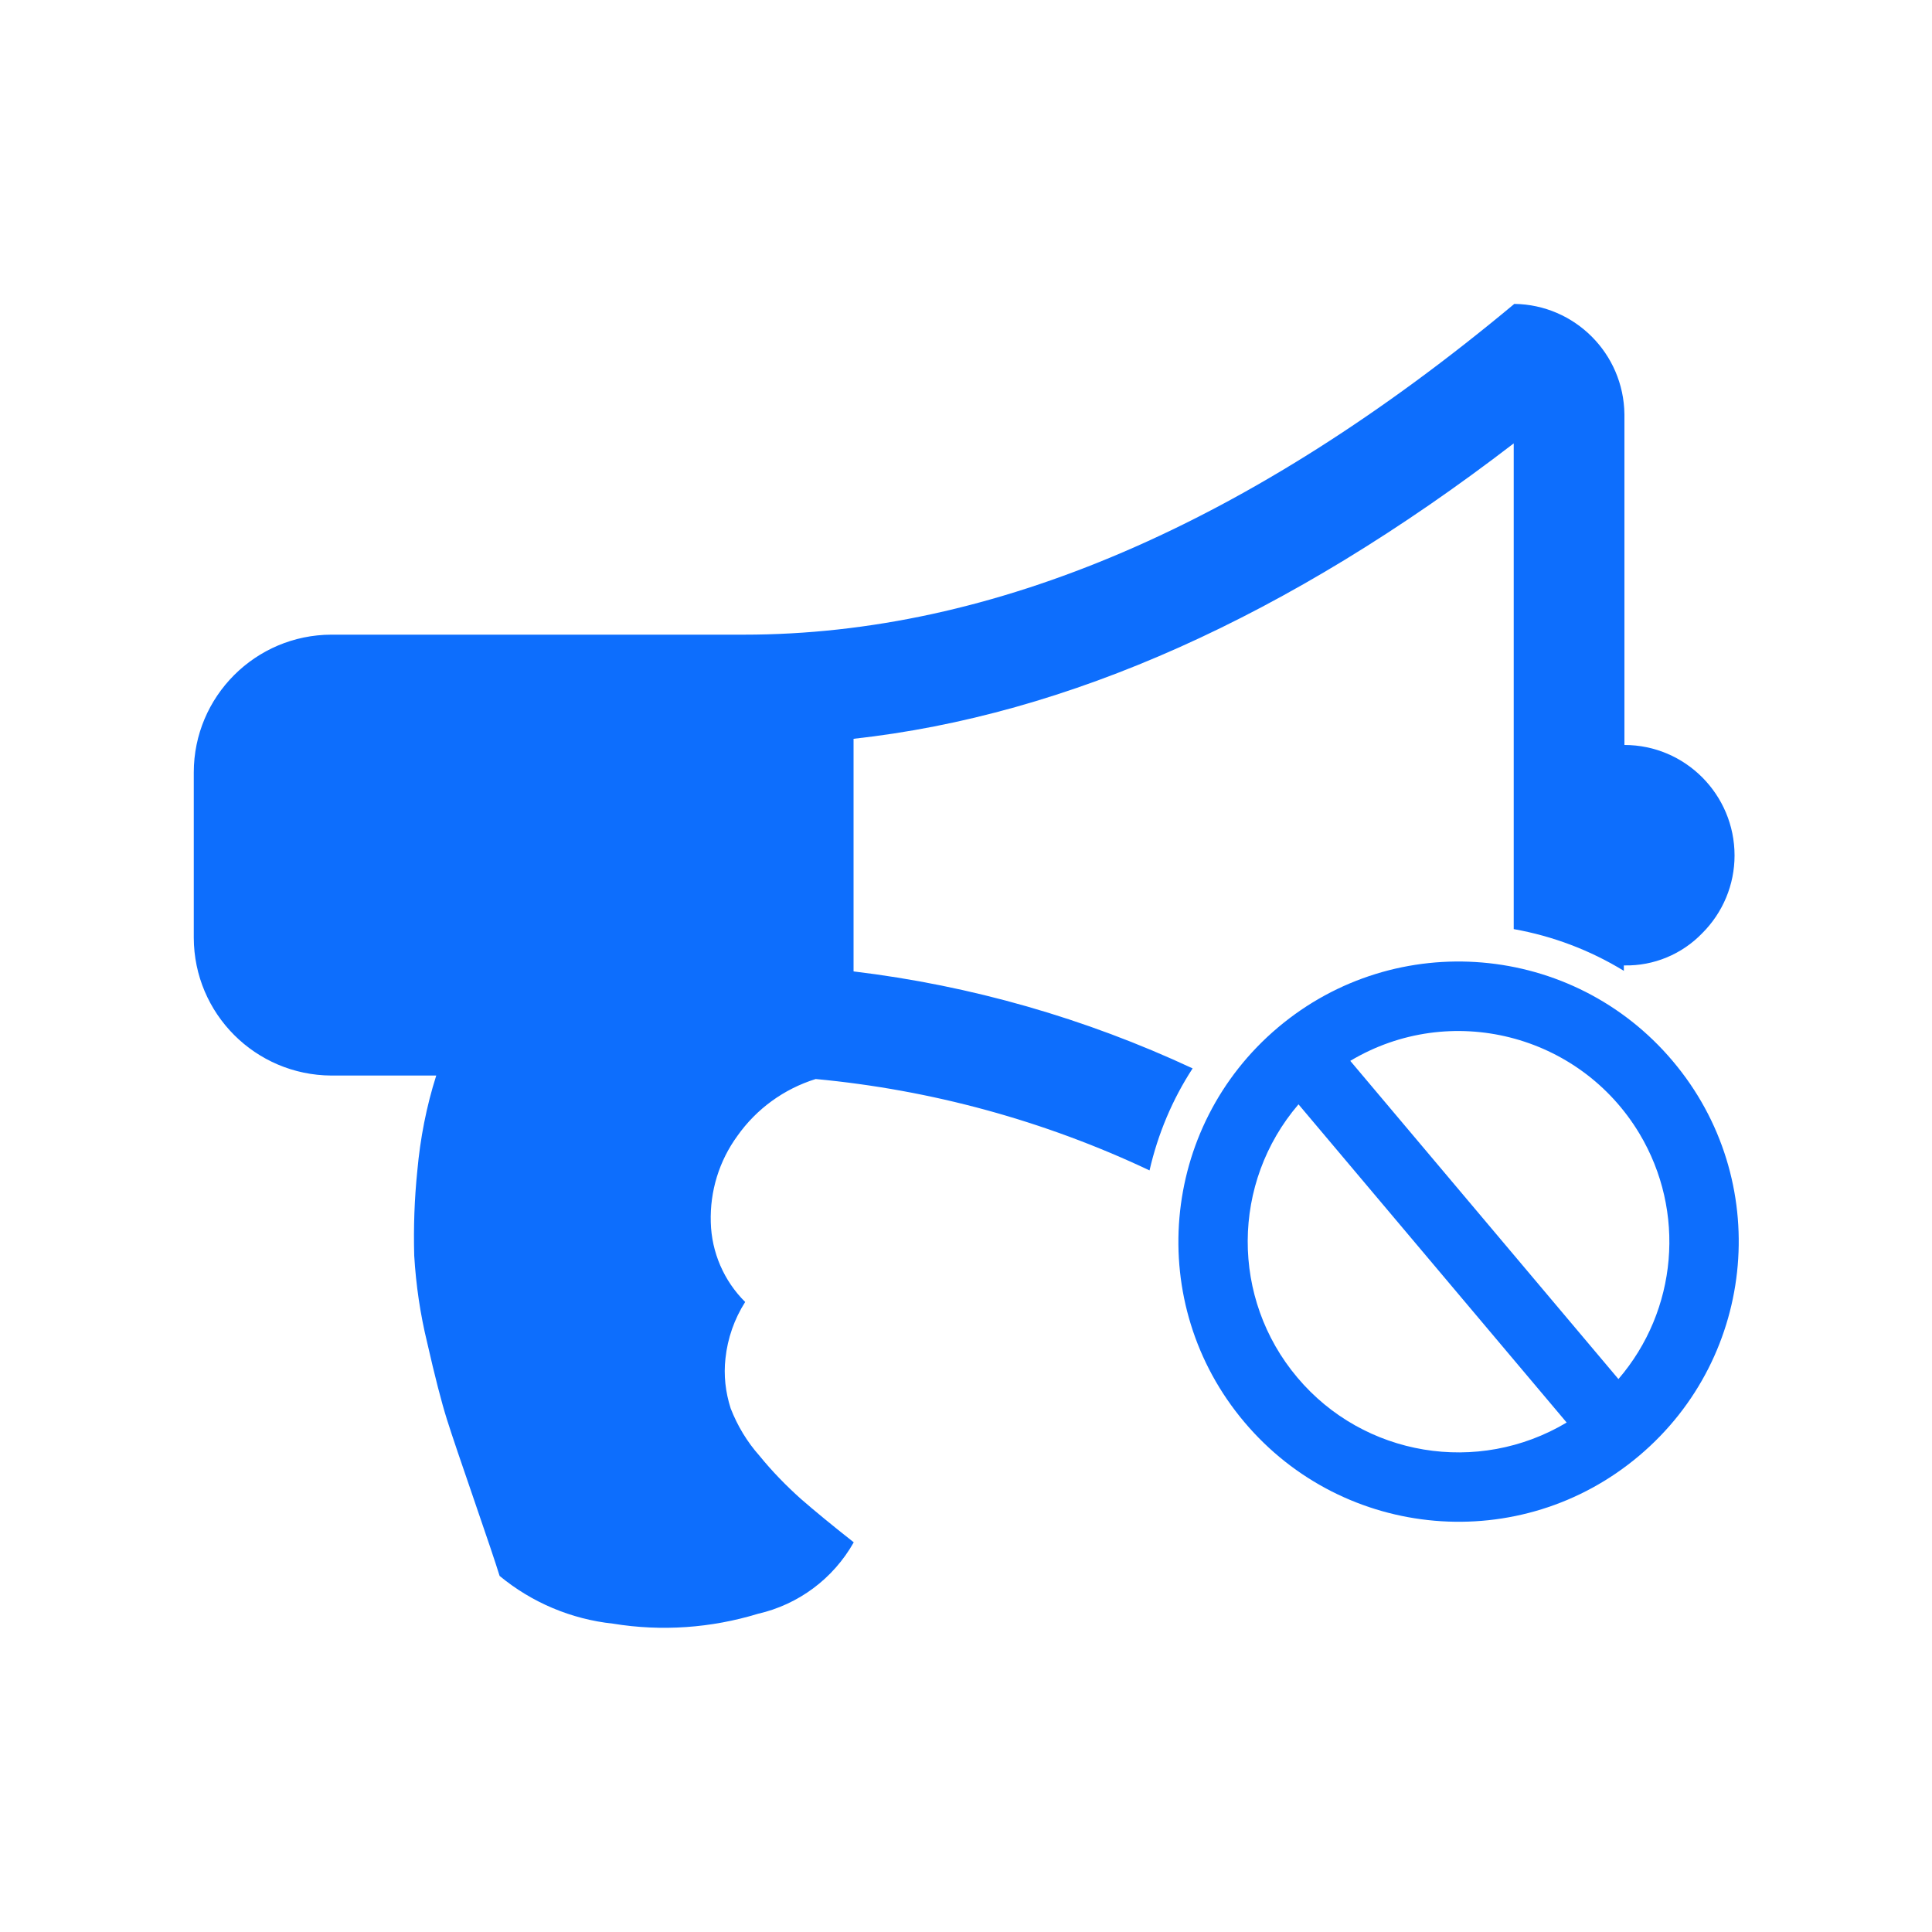
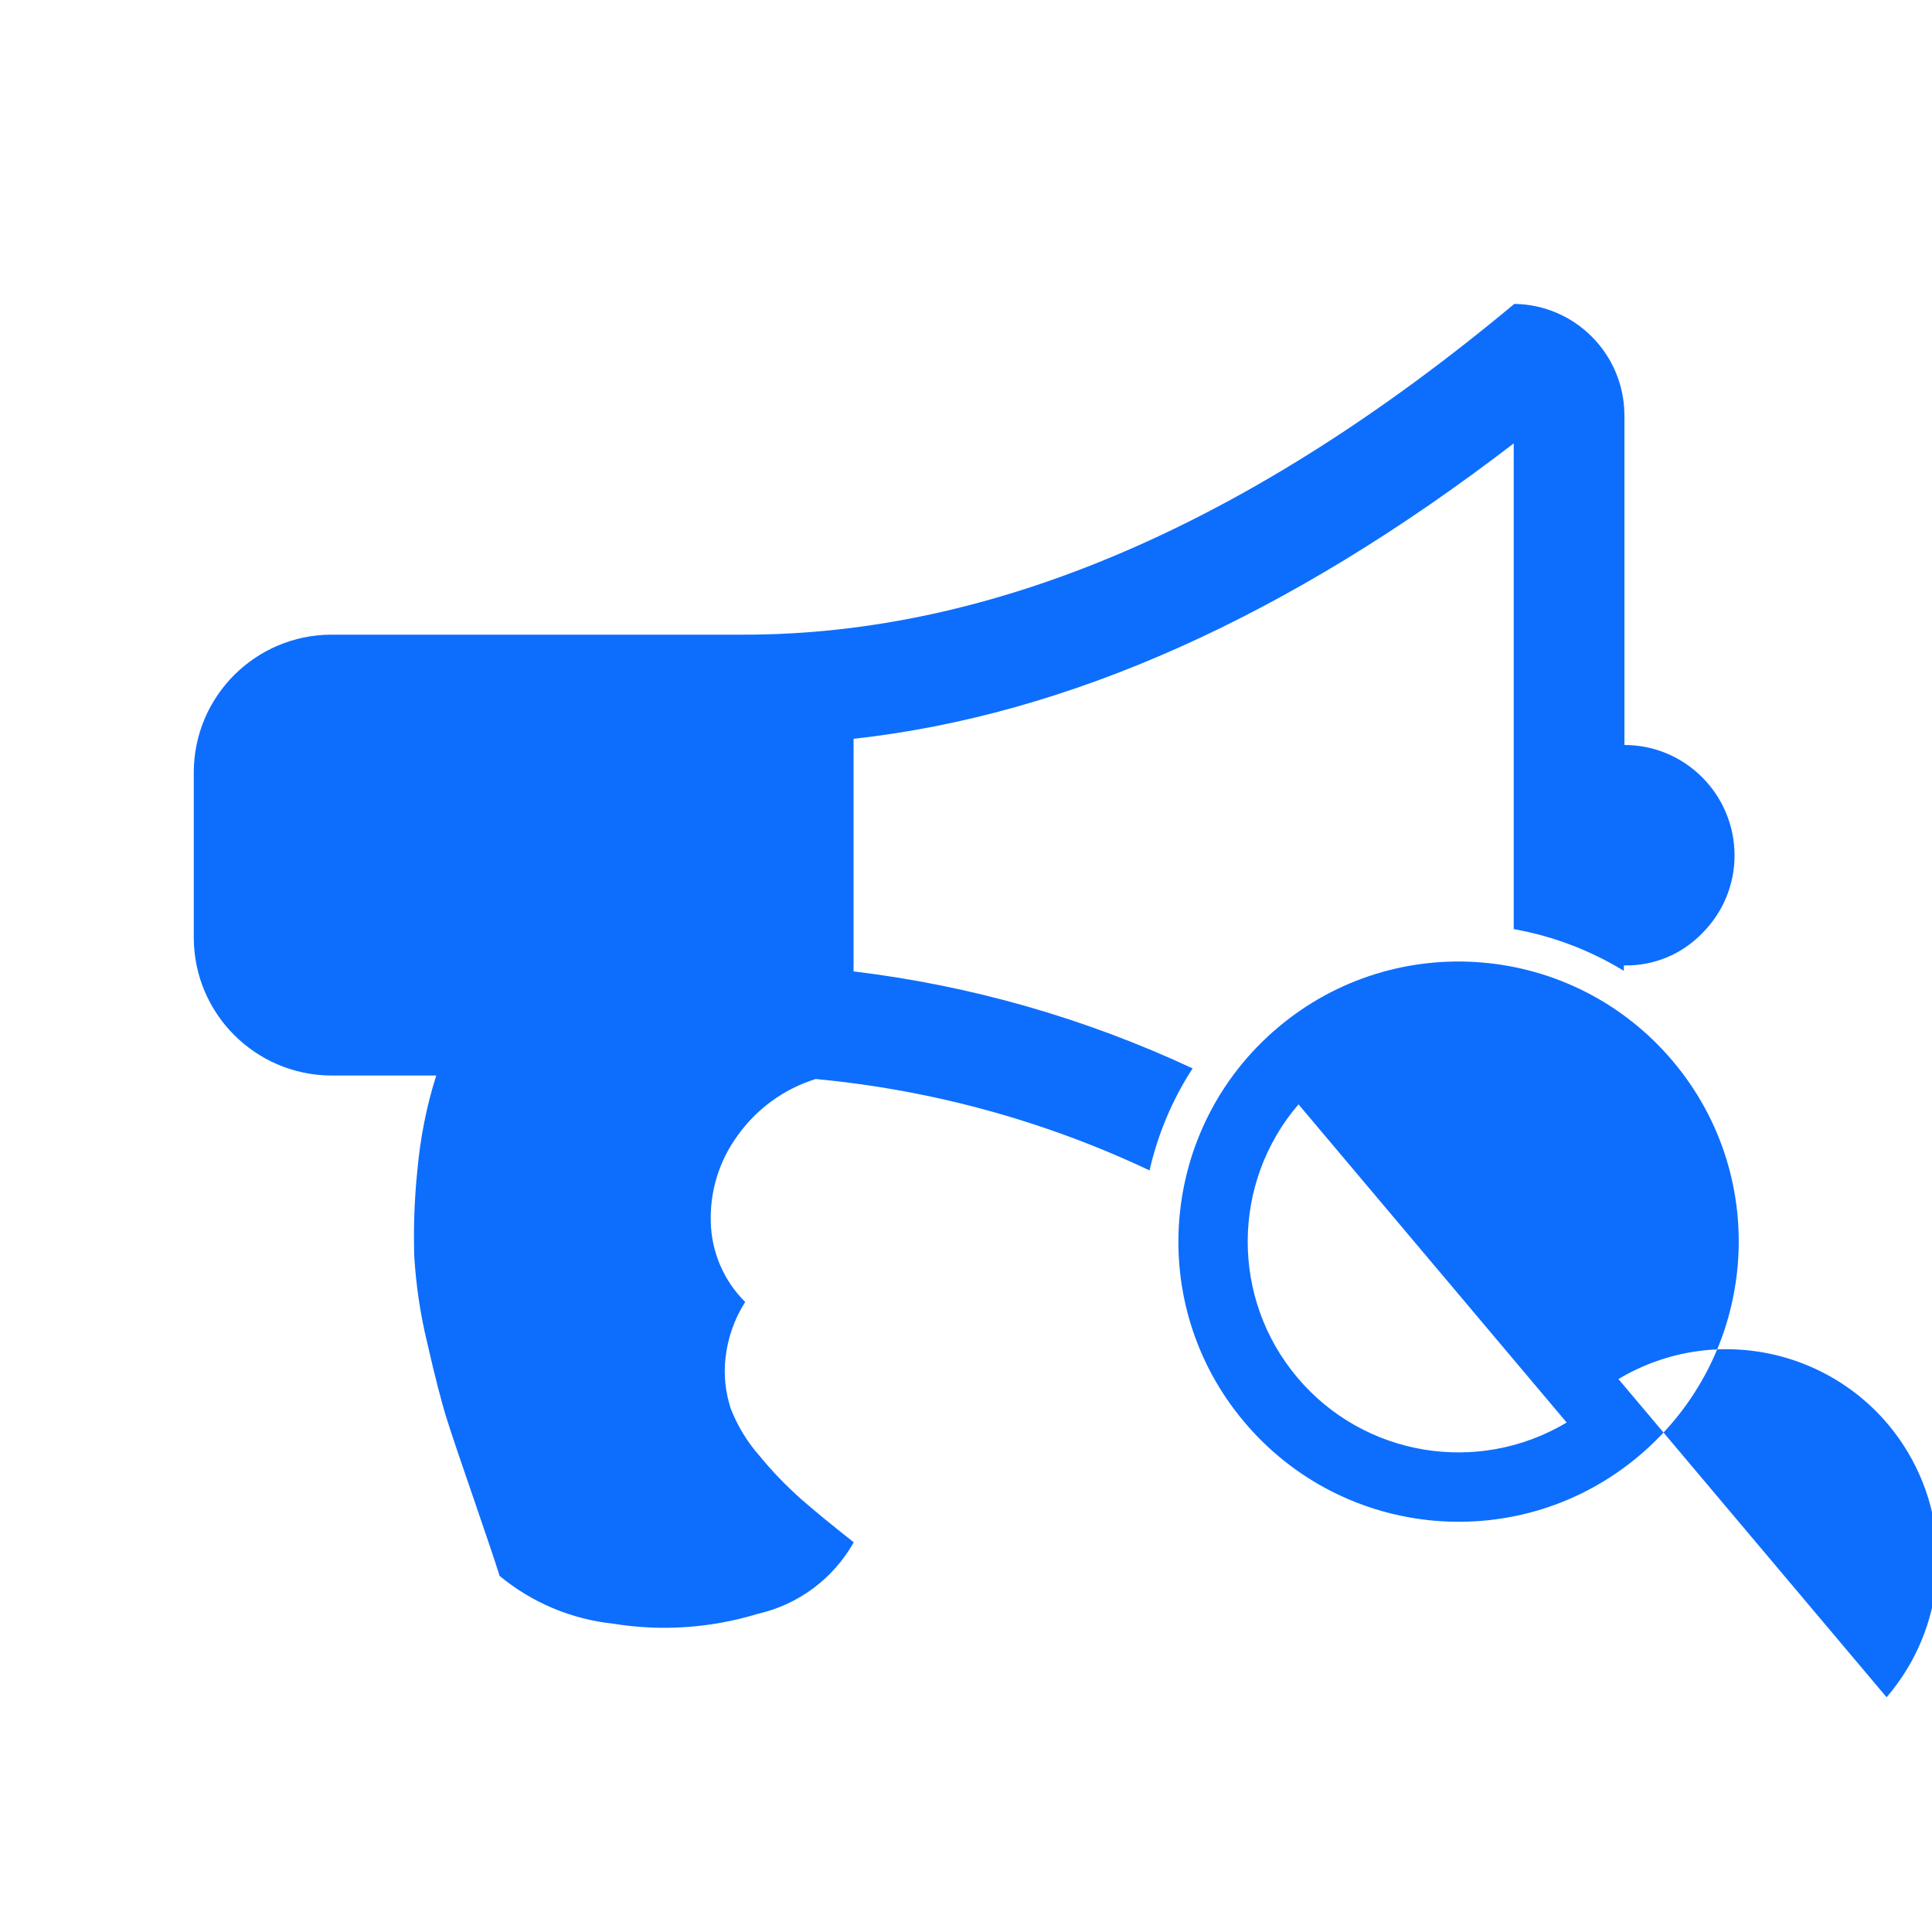
<svg xmlns="http://www.w3.org/2000/svg" id="ad-free" viewBox="0 0 100 100">
-   <path d="m84.05,49.97v.28c-1.75-1.07-3.68-1.8-5.7-2.16v-25.14c-11.69,8.98-23.08,14.07-34.17,15.29v12.04c6.08.73,12,2.43,17.55,5.02-1.05,1.61-1.8,3.4-2.23,5.28-5.44-2.57-11.29-4.17-17.28-4.73-1.64.51-3.06,1.54-4.05,2.94-.95,1.3-1.43,2.87-1.38,4.48.04,1.55.68,3.03,1.78,4.12-.56.88-.91,1.88-1.02,2.92-.1.87,0,1.75.27,2.59.35.9.85,1.73,1.49,2.45.65.8,1.37,1.54,2.14,2.23.7.61,1.61,1.36,2.74,2.25-1.06,1.88-2.86,3.22-4.96,3.7-2.43.74-4.99.92-7.5.51-2.16-.23-4.2-1.09-5.87-2.47-.21-.68-.65-1.98-1.31-3.9s-1.14-3.32-1.42-4.21c-.28-.89-.62-2.21-1.02-3.97-.36-1.48-.58-2.98-.67-4.5-.04-1.47.01-2.93.16-4.39.15-1.67.47-3.33.98-4.93h-5.43c-3.93-.02-7.11-3.2-7.12-7.13v-8.56c0-3.93,3.19-7.12,7.12-7.13h21.36c12.9,0,26.19-5.71,39.87-17.12,3.13.04,5.66,2.57,5.7,5.71v17.12c3.15,0,5.7,2.57,5.7,5.72,0,1.51-.6,2.95-1.67,4.02-1.05,1.09-2.51,1.7-4.03,1.67Zm-17.9,3.21c-6.12,5.16-6.91,14.31-1.74,20.43,5.16,6.12,14.31,6.91,20.43,1.74,6.12-5.16,6.91-14.31,1.74-20.43,0,0,0,0,0,0-5.16-6.12-14.31-6.9-20.43-1.74h0Zm1,18.12c-3.45-4.09-3.42-10.08.06-14.14l13.88,16.47c-4.59,2.74-10.5,1.76-13.94-2.33h0Zm16.62.08l-13.88-16.47c5.17-3.09,11.87-1.4,14.97,3.77,2.41,4.03,1.97,9.14-1.09,12.7Z" fill="#0d6efd" fill-rule="evenodd" />
+   <path d="m84.05,49.97v.28c-1.75-1.07-3.68-1.8-5.7-2.16v-25.14c-11.69,8.98-23.08,14.07-34.17,15.29v12.04c6.08.73,12,2.43,17.55,5.02-1.05,1.61-1.8,3.4-2.23,5.28-5.44-2.57-11.29-4.17-17.28-4.73-1.64.51-3.06,1.54-4.05,2.94-.95,1.3-1.43,2.87-1.38,4.48.04,1.55.68,3.03,1.78,4.12-.56.88-.91,1.88-1.02,2.92-.1.87,0,1.75.27,2.59.35.9.85,1.73,1.49,2.45.65.8,1.37,1.54,2.14,2.23.7.61,1.61,1.36,2.74,2.25-1.06,1.88-2.86,3.22-4.96,3.7-2.43.74-4.99.92-7.5.51-2.16-.23-4.2-1.09-5.87-2.47-.21-.68-.65-1.98-1.31-3.9s-1.14-3.32-1.42-4.21c-.28-.89-.62-2.21-1.02-3.97-.36-1.48-.58-2.98-.67-4.5-.04-1.47.01-2.93.16-4.39.15-1.67.47-3.33.98-4.93h-5.43c-3.93-.02-7.11-3.2-7.12-7.13v-8.56c0-3.93,3.19-7.12,7.12-7.13h21.36c12.9,0,26.19-5.71,39.87-17.12,3.13.04,5.66,2.57,5.7,5.71v17.12c3.15,0,5.7,2.57,5.7,5.72,0,1.51-.6,2.95-1.67,4.02-1.05,1.09-2.51,1.7-4.03,1.67Zm-17.9,3.21c-6.12,5.16-6.91,14.31-1.74,20.43,5.16,6.12,14.31,6.91,20.43,1.74,6.12-5.16,6.91-14.31,1.74-20.43,0,0,0,0,0,0-5.16-6.12-14.31-6.9-20.43-1.74h0Zm1,18.12c-3.45-4.09-3.42-10.08.06-14.14l13.88,16.47c-4.59,2.74-10.5,1.76-13.94-2.33h0Zm16.62.08c5.17-3.09,11.87-1.4,14.97,3.77,2.41,4.03,1.97,9.14-1.09,12.7Z" fill="#0d6efd" fill-rule="evenodd" />
</svg>